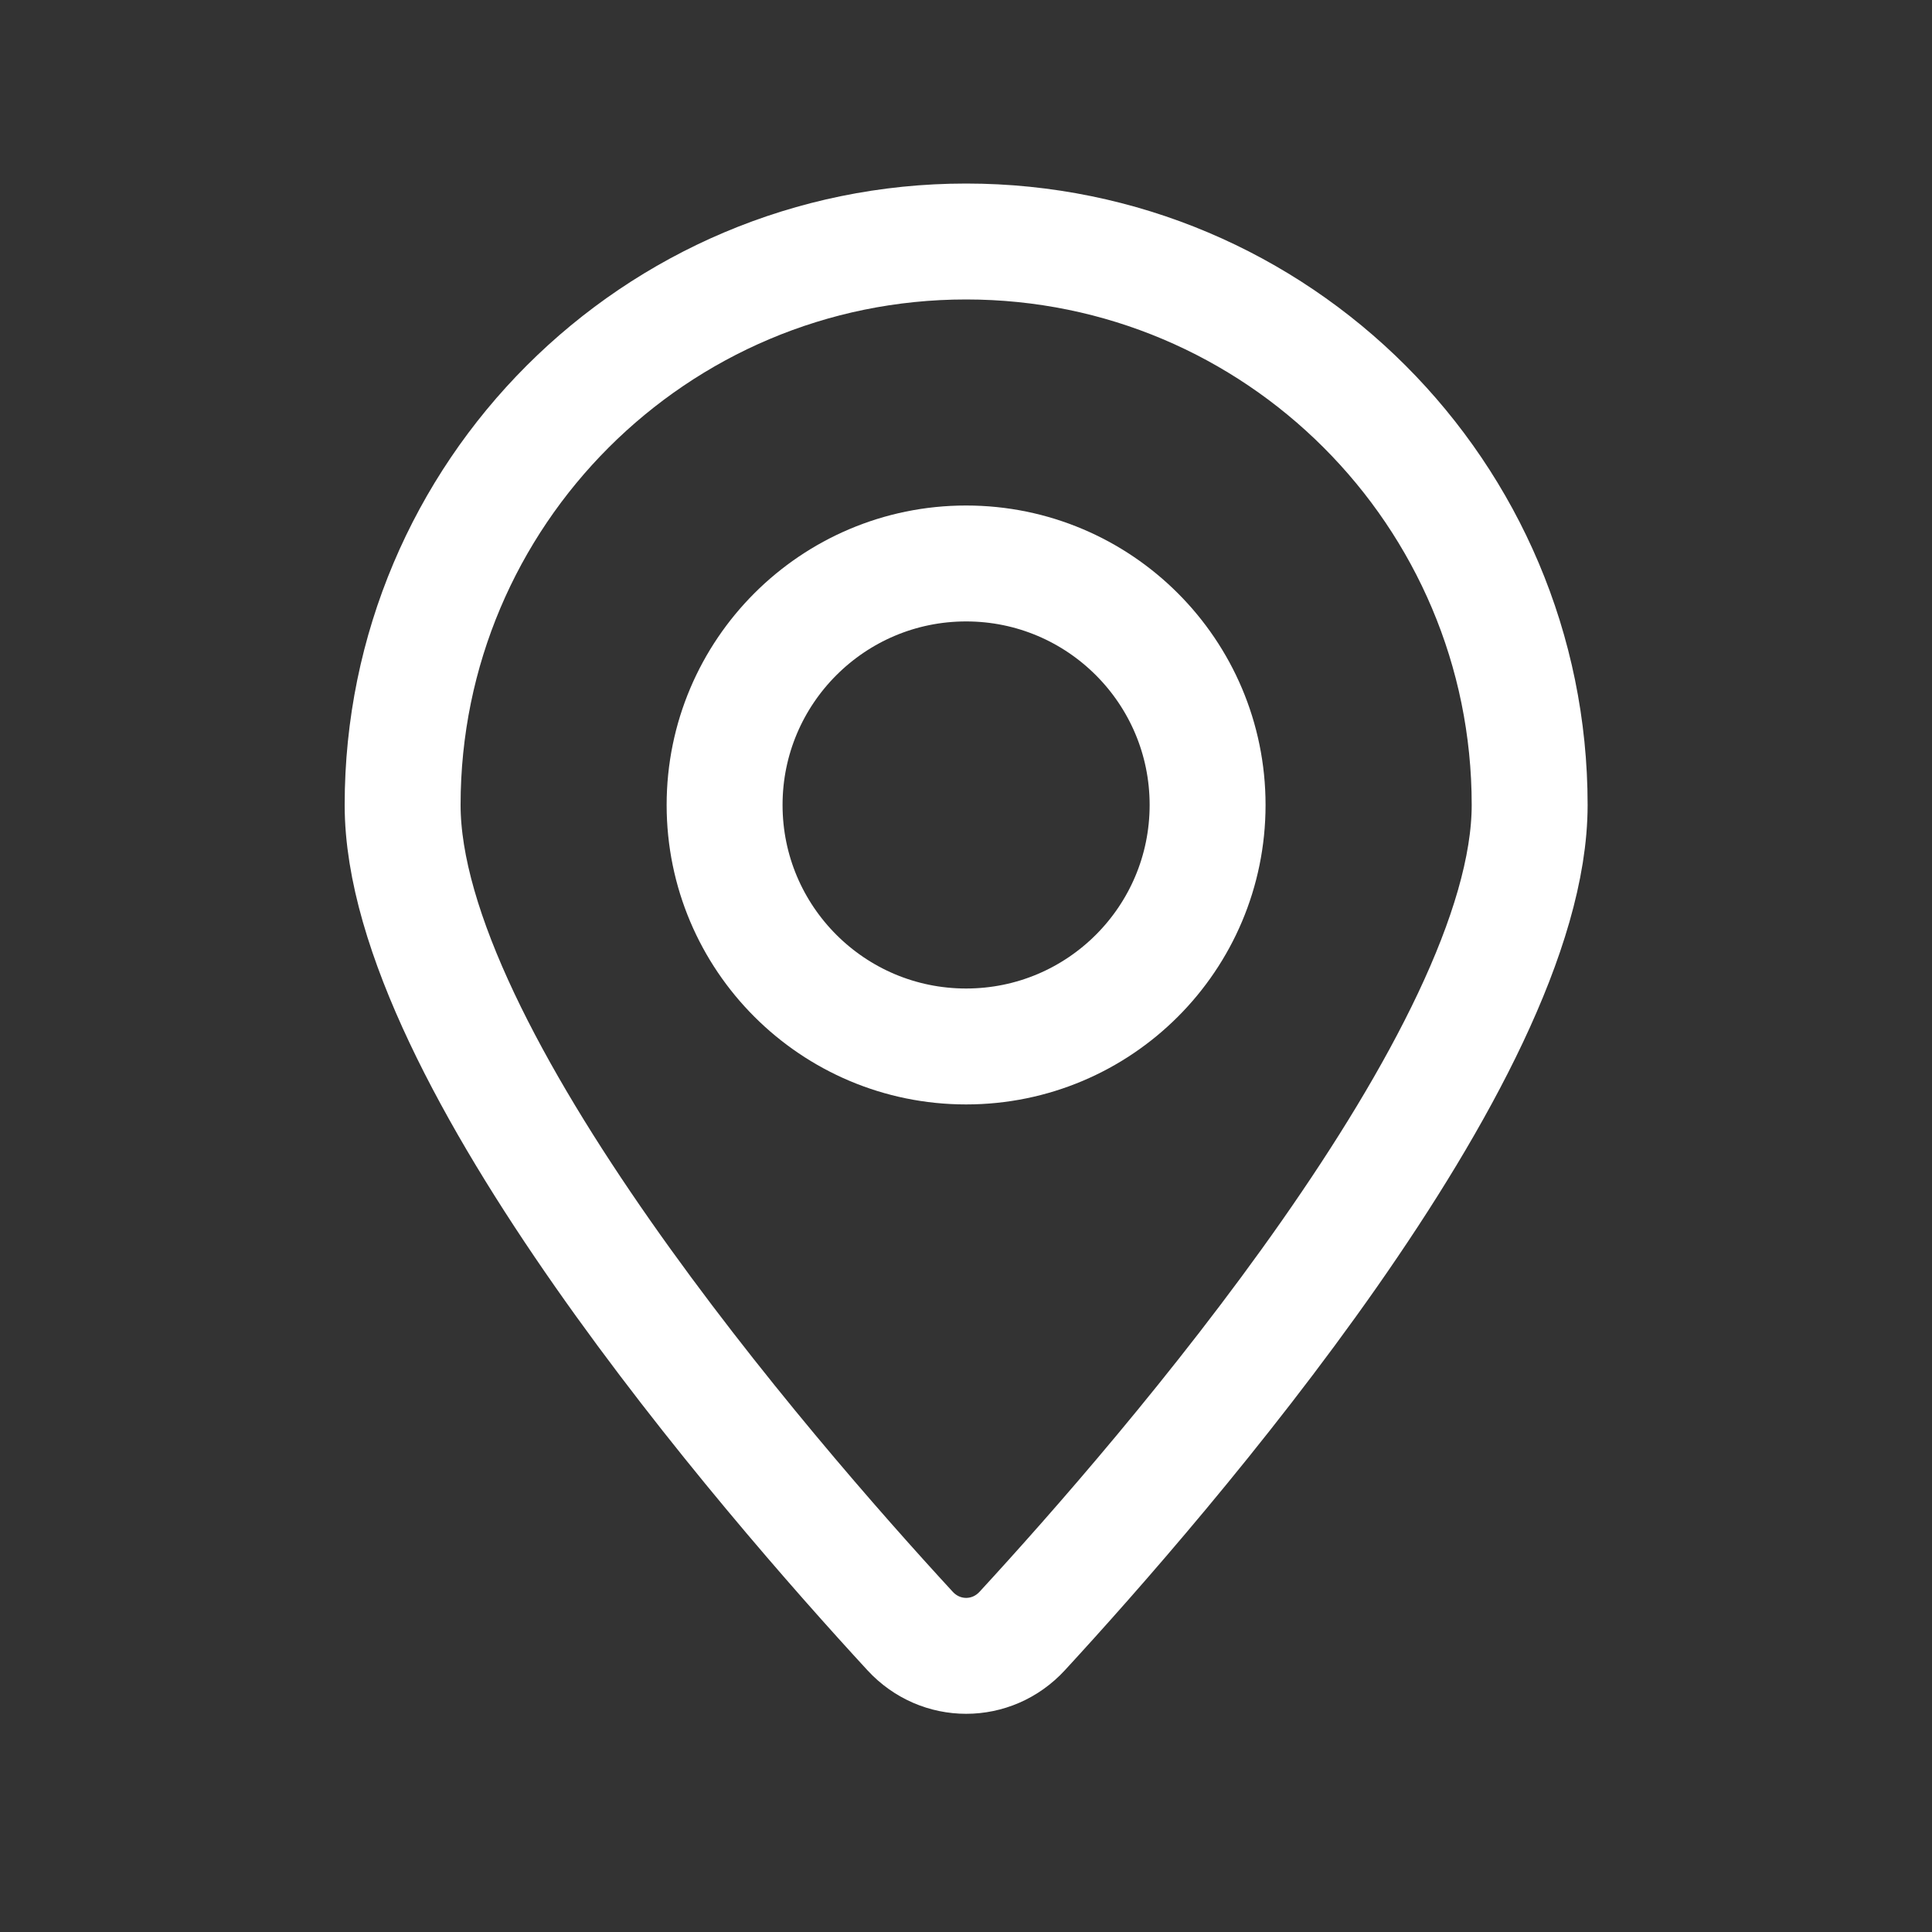
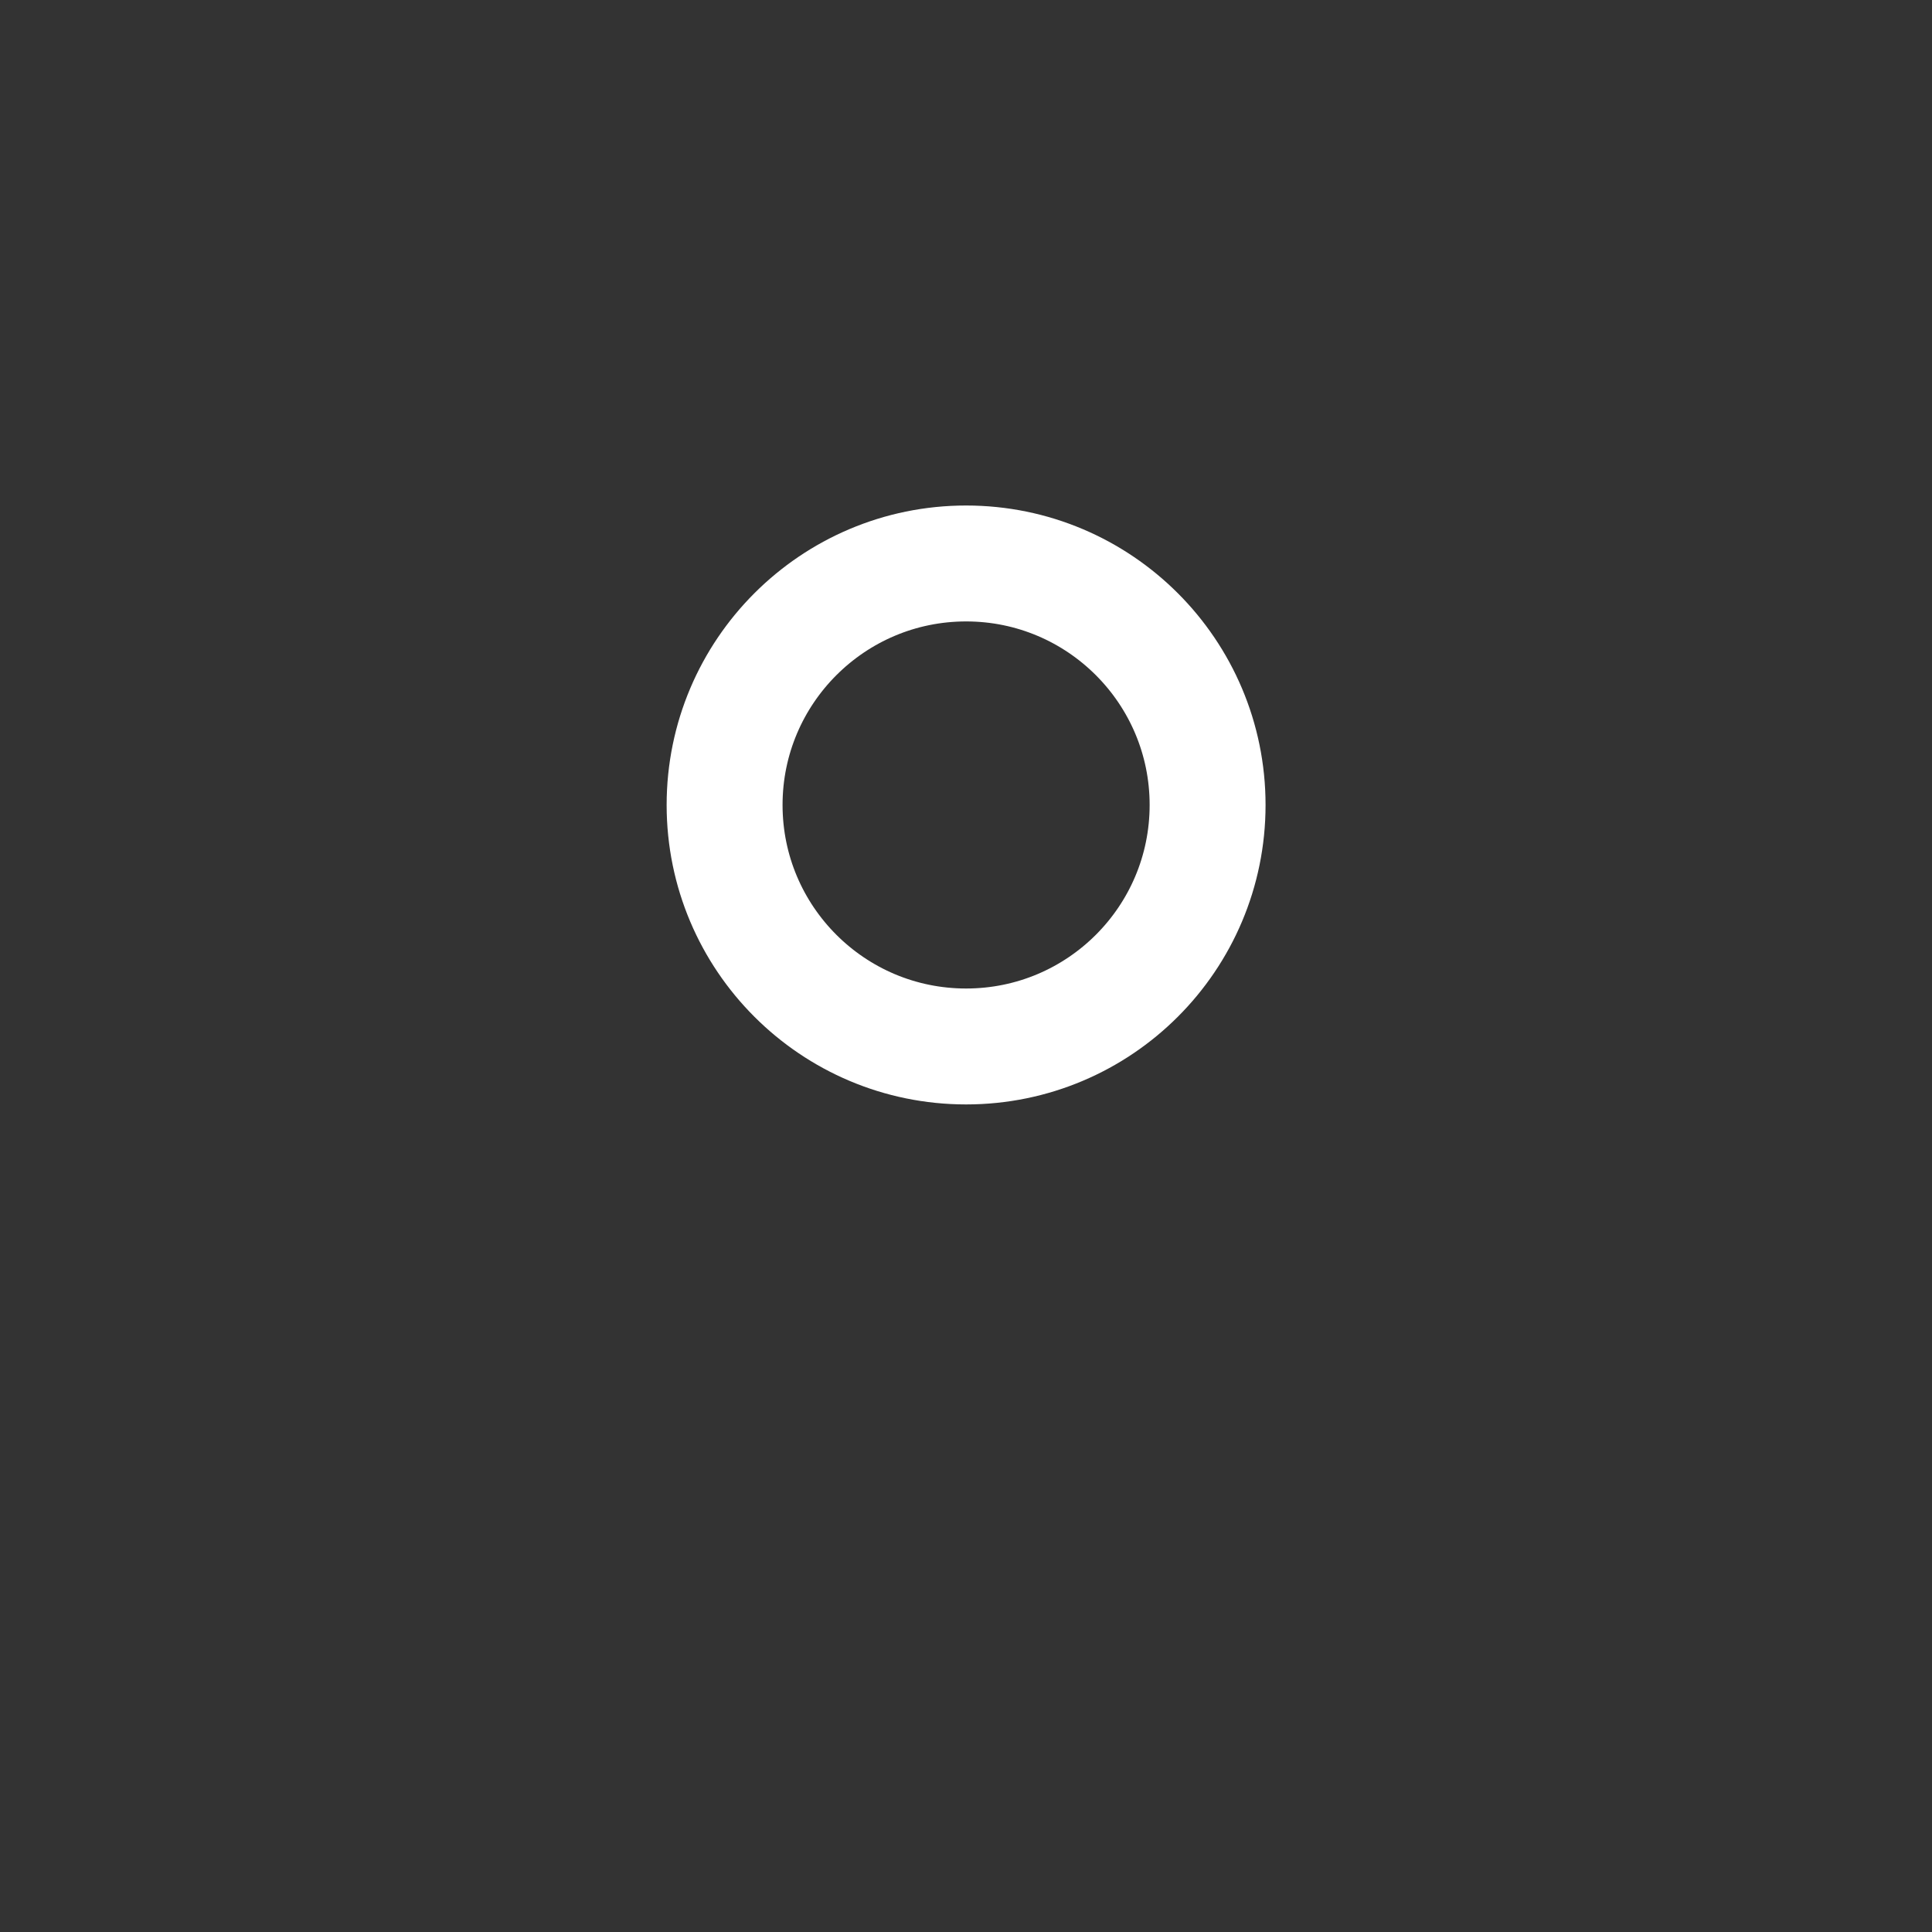
<svg xmlns="http://www.w3.org/2000/svg" width="20" height="20" viewBox="0 0 20 20" fill="none">
  <rect x="0" y="0" width="20" height="20" fill="#333333" stroke="none" />
-   <path d="M15.835 8.333C15.835 10.926 12.057 15.282 10.582 16.884C10.266 17.227 9.737 17.227 9.421 16.884C7.945 15.282 4.168 10.926 4.168 8.333C4.168 5.112 6.78 2.5 10.001 2.5C13.223 2.5 15.835 5.112 15.835 8.333Z" stroke="#fff" stroke-width="1.2" />
  <path d="M12.501 8.333C12.501 9.714 11.382 10.833 10.001 10.833C8.621 10.833 7.501 9.714 7.501 8.333C7.501 6.953 8.621 5.833 10.001 5.833C11.382 5.833 12.501 6.953 12.501 8.333Z" stroke="#fff" stroke-width="1.2" />
</svg>